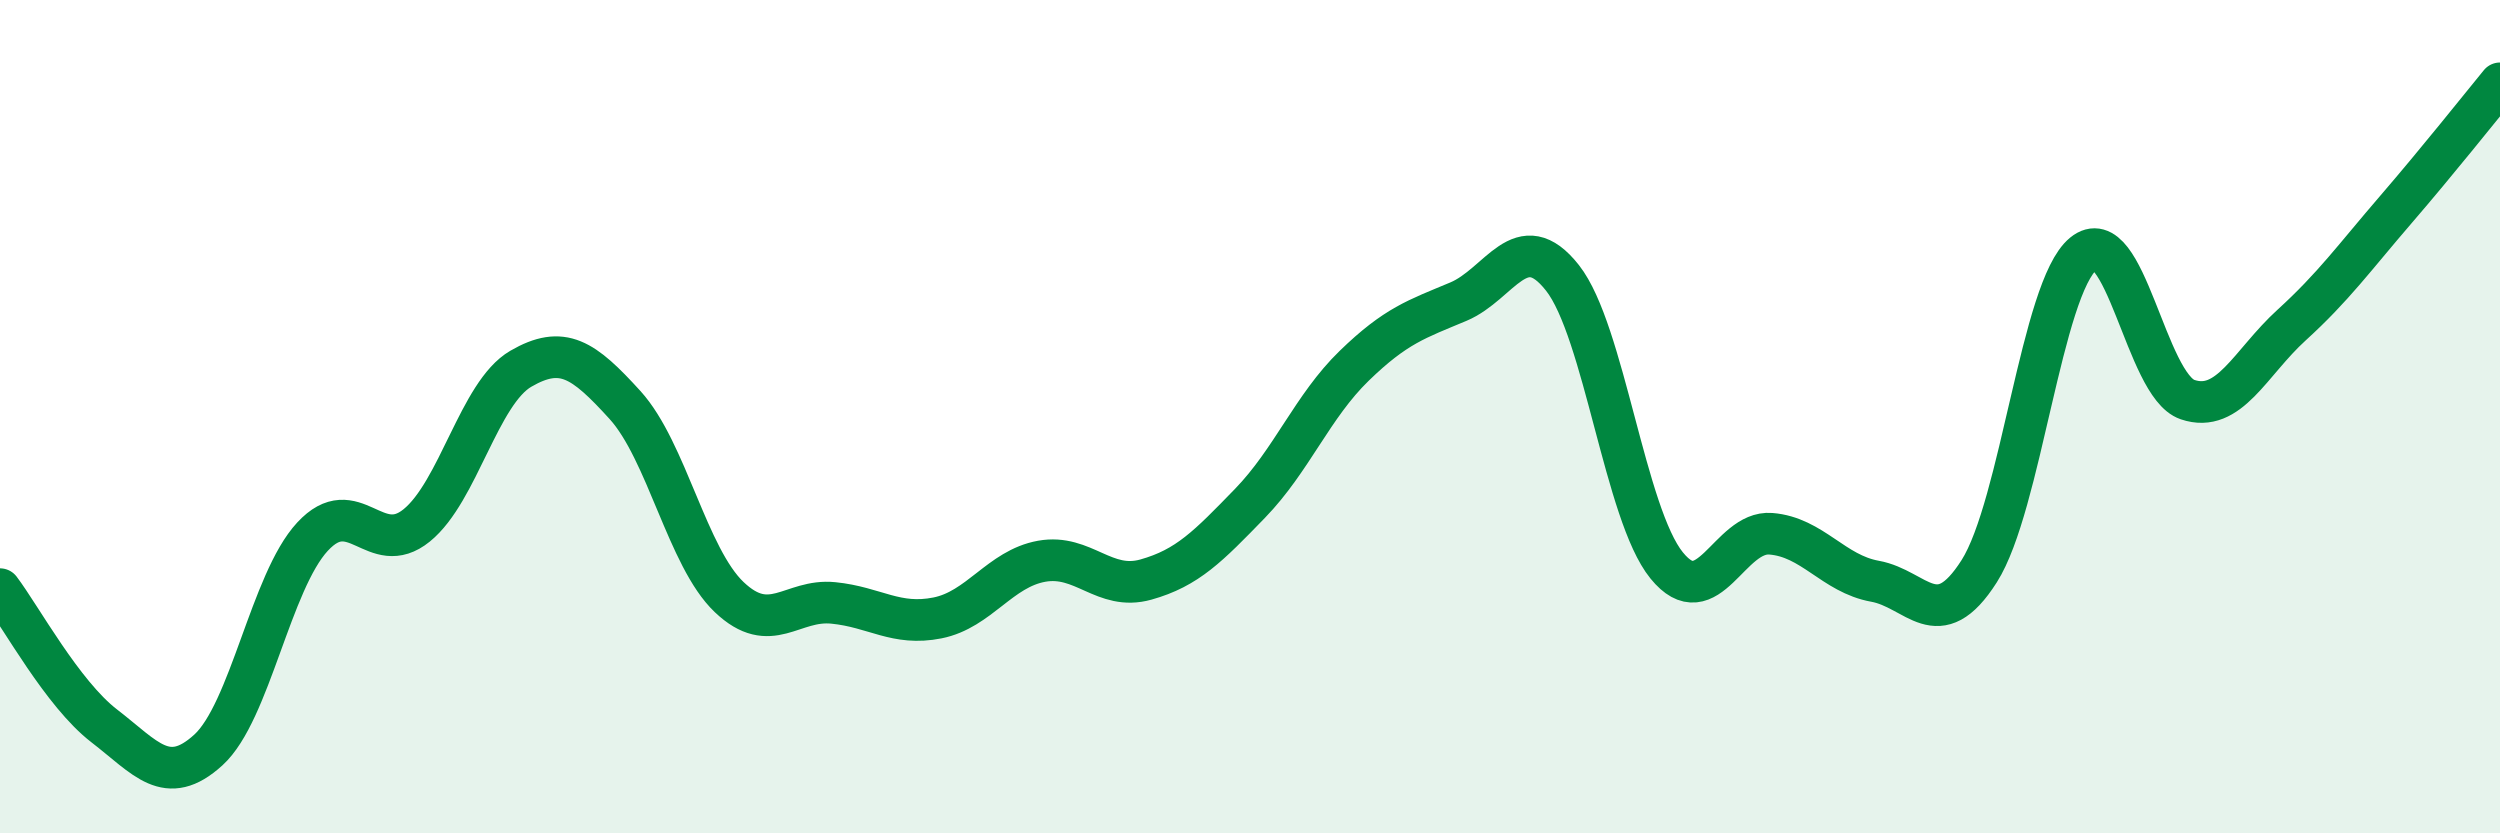
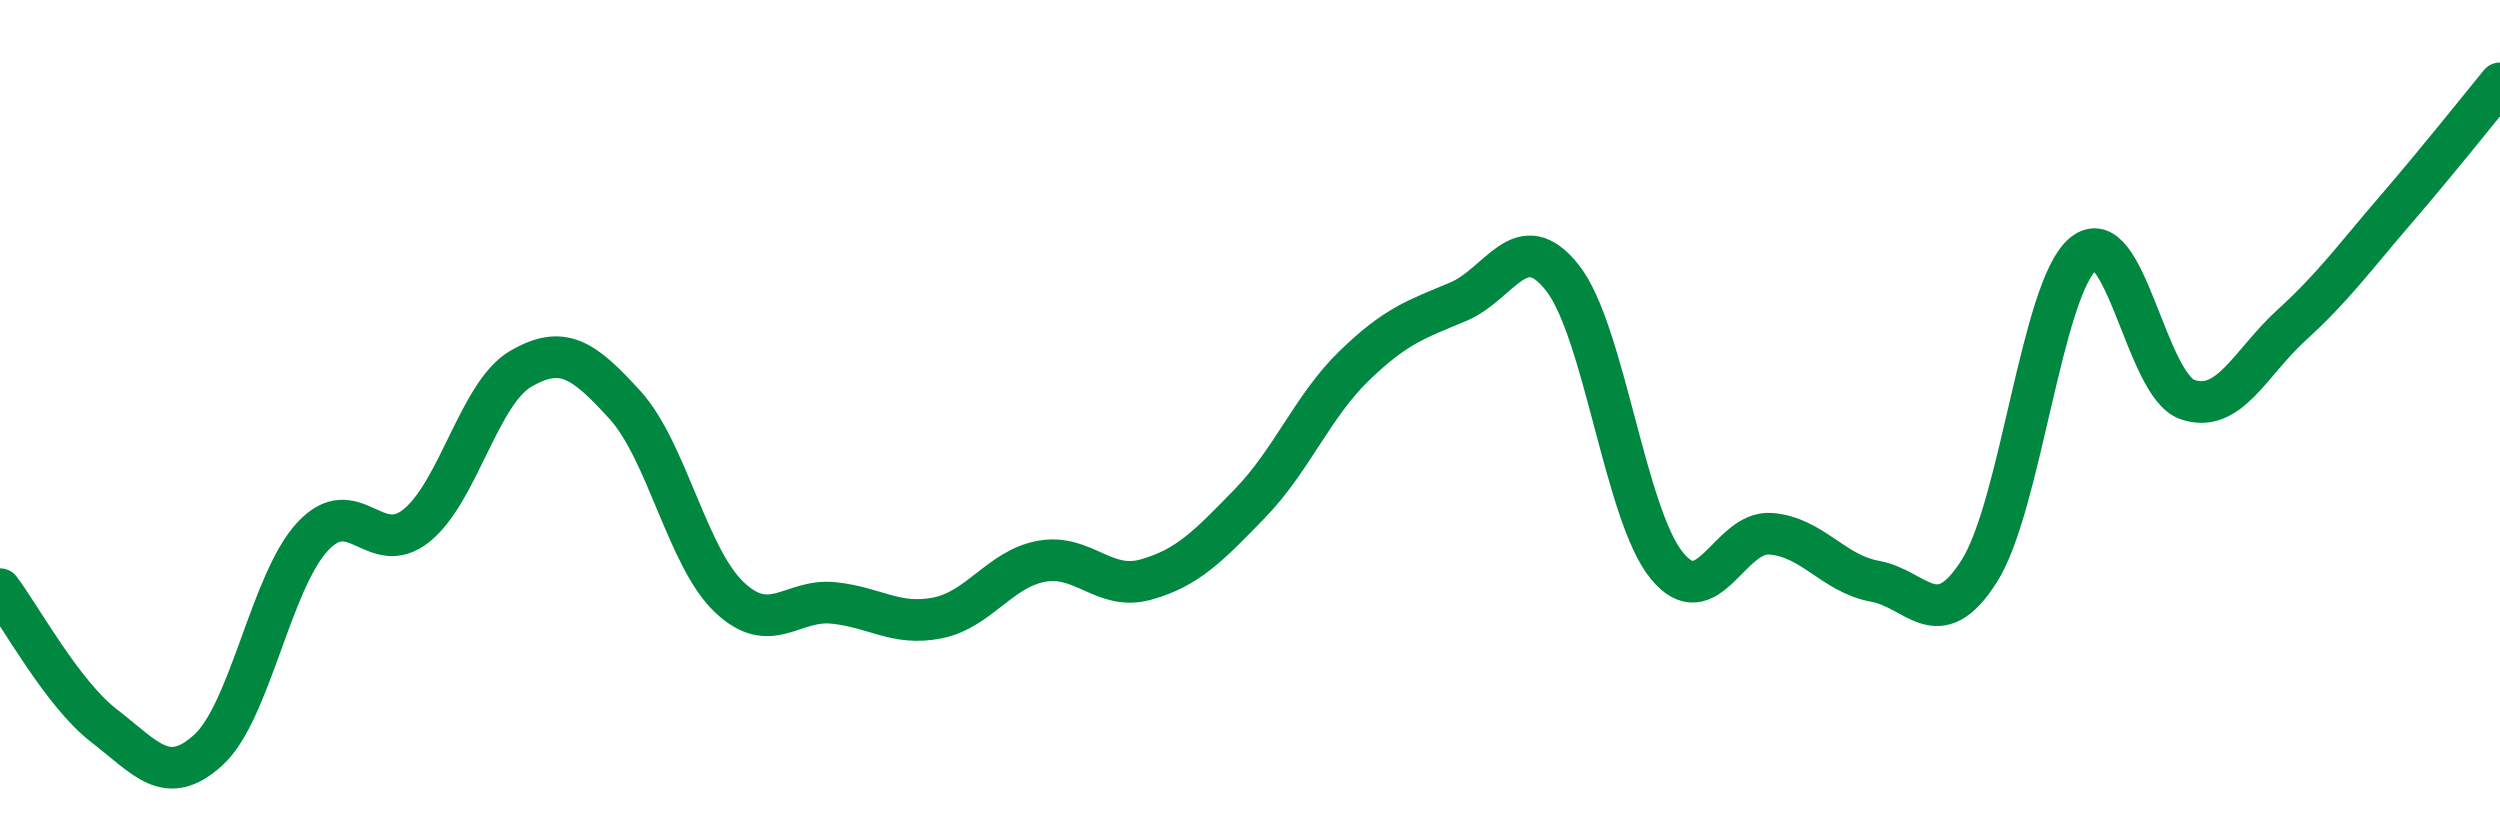
<svg xmlns="http://www.w3.org/2000/svg" width="60" height="20" viewBox="0 0 60 20">
-   <path d="M 0,14.14 C 0.5,14.8 1.5,16.65 2.5,17.42 C 3.5,18.19 4,18.91 5,18 C 6,17.09 6.5,13.96 7.5,12.88 C 8.5,11.8 9,13.42 10,12.61 C 11,11.8 11.5,9.43 12.5,8.85 C 13.5,8.27 14,8.62 15,9.72 C 16,10.82 16.5,13.38 17.5,14.33 C 18.5,15.28 19,14.37 20,14.47 C 21,14.57 21.5,15.03 22.5,14.83 C 23.5,14.63 24,13.65 25,13.47 C 26,13.29 26.5,14.19 27.5,13.91 C 28.5,13.63 29,13.11 30,12.08 C 31,11.05 31.5,9.75 32.5,8.78 C 33.5,7.81 34,7.66 35,7.24 C 36,6.82 36.5,5.4 37.5,6.67 C 38.5,7.94 39,12.34 40,13.57 C 41,14.8 41.5,12.73 42.5,12.81 C 43.5,12.89 44,13.77 45,13.95 C 46,14.13 46.5,15.28 47.5,13.71 C 48.5,12.14 49,6.91 50,6.09 C 51,5.27 51.5,9.25 52.5,9.59 C 53.5,9.93 54,8.71 55,7.8 C 56,6.89 56.5,6.19 57.5,5.03 C 58.5,3.87 59.5,2.61 60,2L60 20L0 20Z" fill="#008740" opacity="0.1" stroke-linecap="round" stroke-linejoin="round" />
  <path d="M 0,14.14 C 0.5,14.8 1.5,16.65 2.5,17.42 C 3.5,18.19 4,18.91 5,18 C 6,17.09 6.5,13.96 7.5,12.88 C 8.5,11.8 9,13.42 10,12.61 C 11,11.8 11.5,9.43 12.5,8.85 C 13.5,8.27 14,8.62 15,9.72 C 16,10.82 16.5,13.38 17.5,14.33 C 18.5,15.28 19,14.37 20,14.47 C 21,14.57 21.5,15.03 22.5,14.83 C 23.5,14.63 24,13.65 25,13.47 C 26,13.29 26.5,14.19 27.5,13.91 C 28.5,13.63 29,13.11 30,12.08 C 31,11.05 31.5,9.75 32.5,8.78 C 33.5,7.81 34,7.66 35,7.24 C 36,6.82 36.5,5.4 37.5,6.67 C 38.5,7.94 39,12.34 40,13.57 C 41,14.8 41.5,12.73 42.5,12.81 C 43.5,12.89 44,13.77 45,13.95 C 46,14.13 46.5,15.28 47.5,13.71 C 48.5,12.14 49,6.91 50,6.09 C 51,5.27 51.5,9.25 52.5,9.59 C 53.5,9.93 54,8.71 55,7.8 C 56,6.89 56.5,6.19 57.5,5.03 C 58.5,3.87 59.5,2.61 60,2" stroke="#008740" stroke-width="1" fill="none" stroke-linecap="round" stroke-linejoin="round" />
</svg>